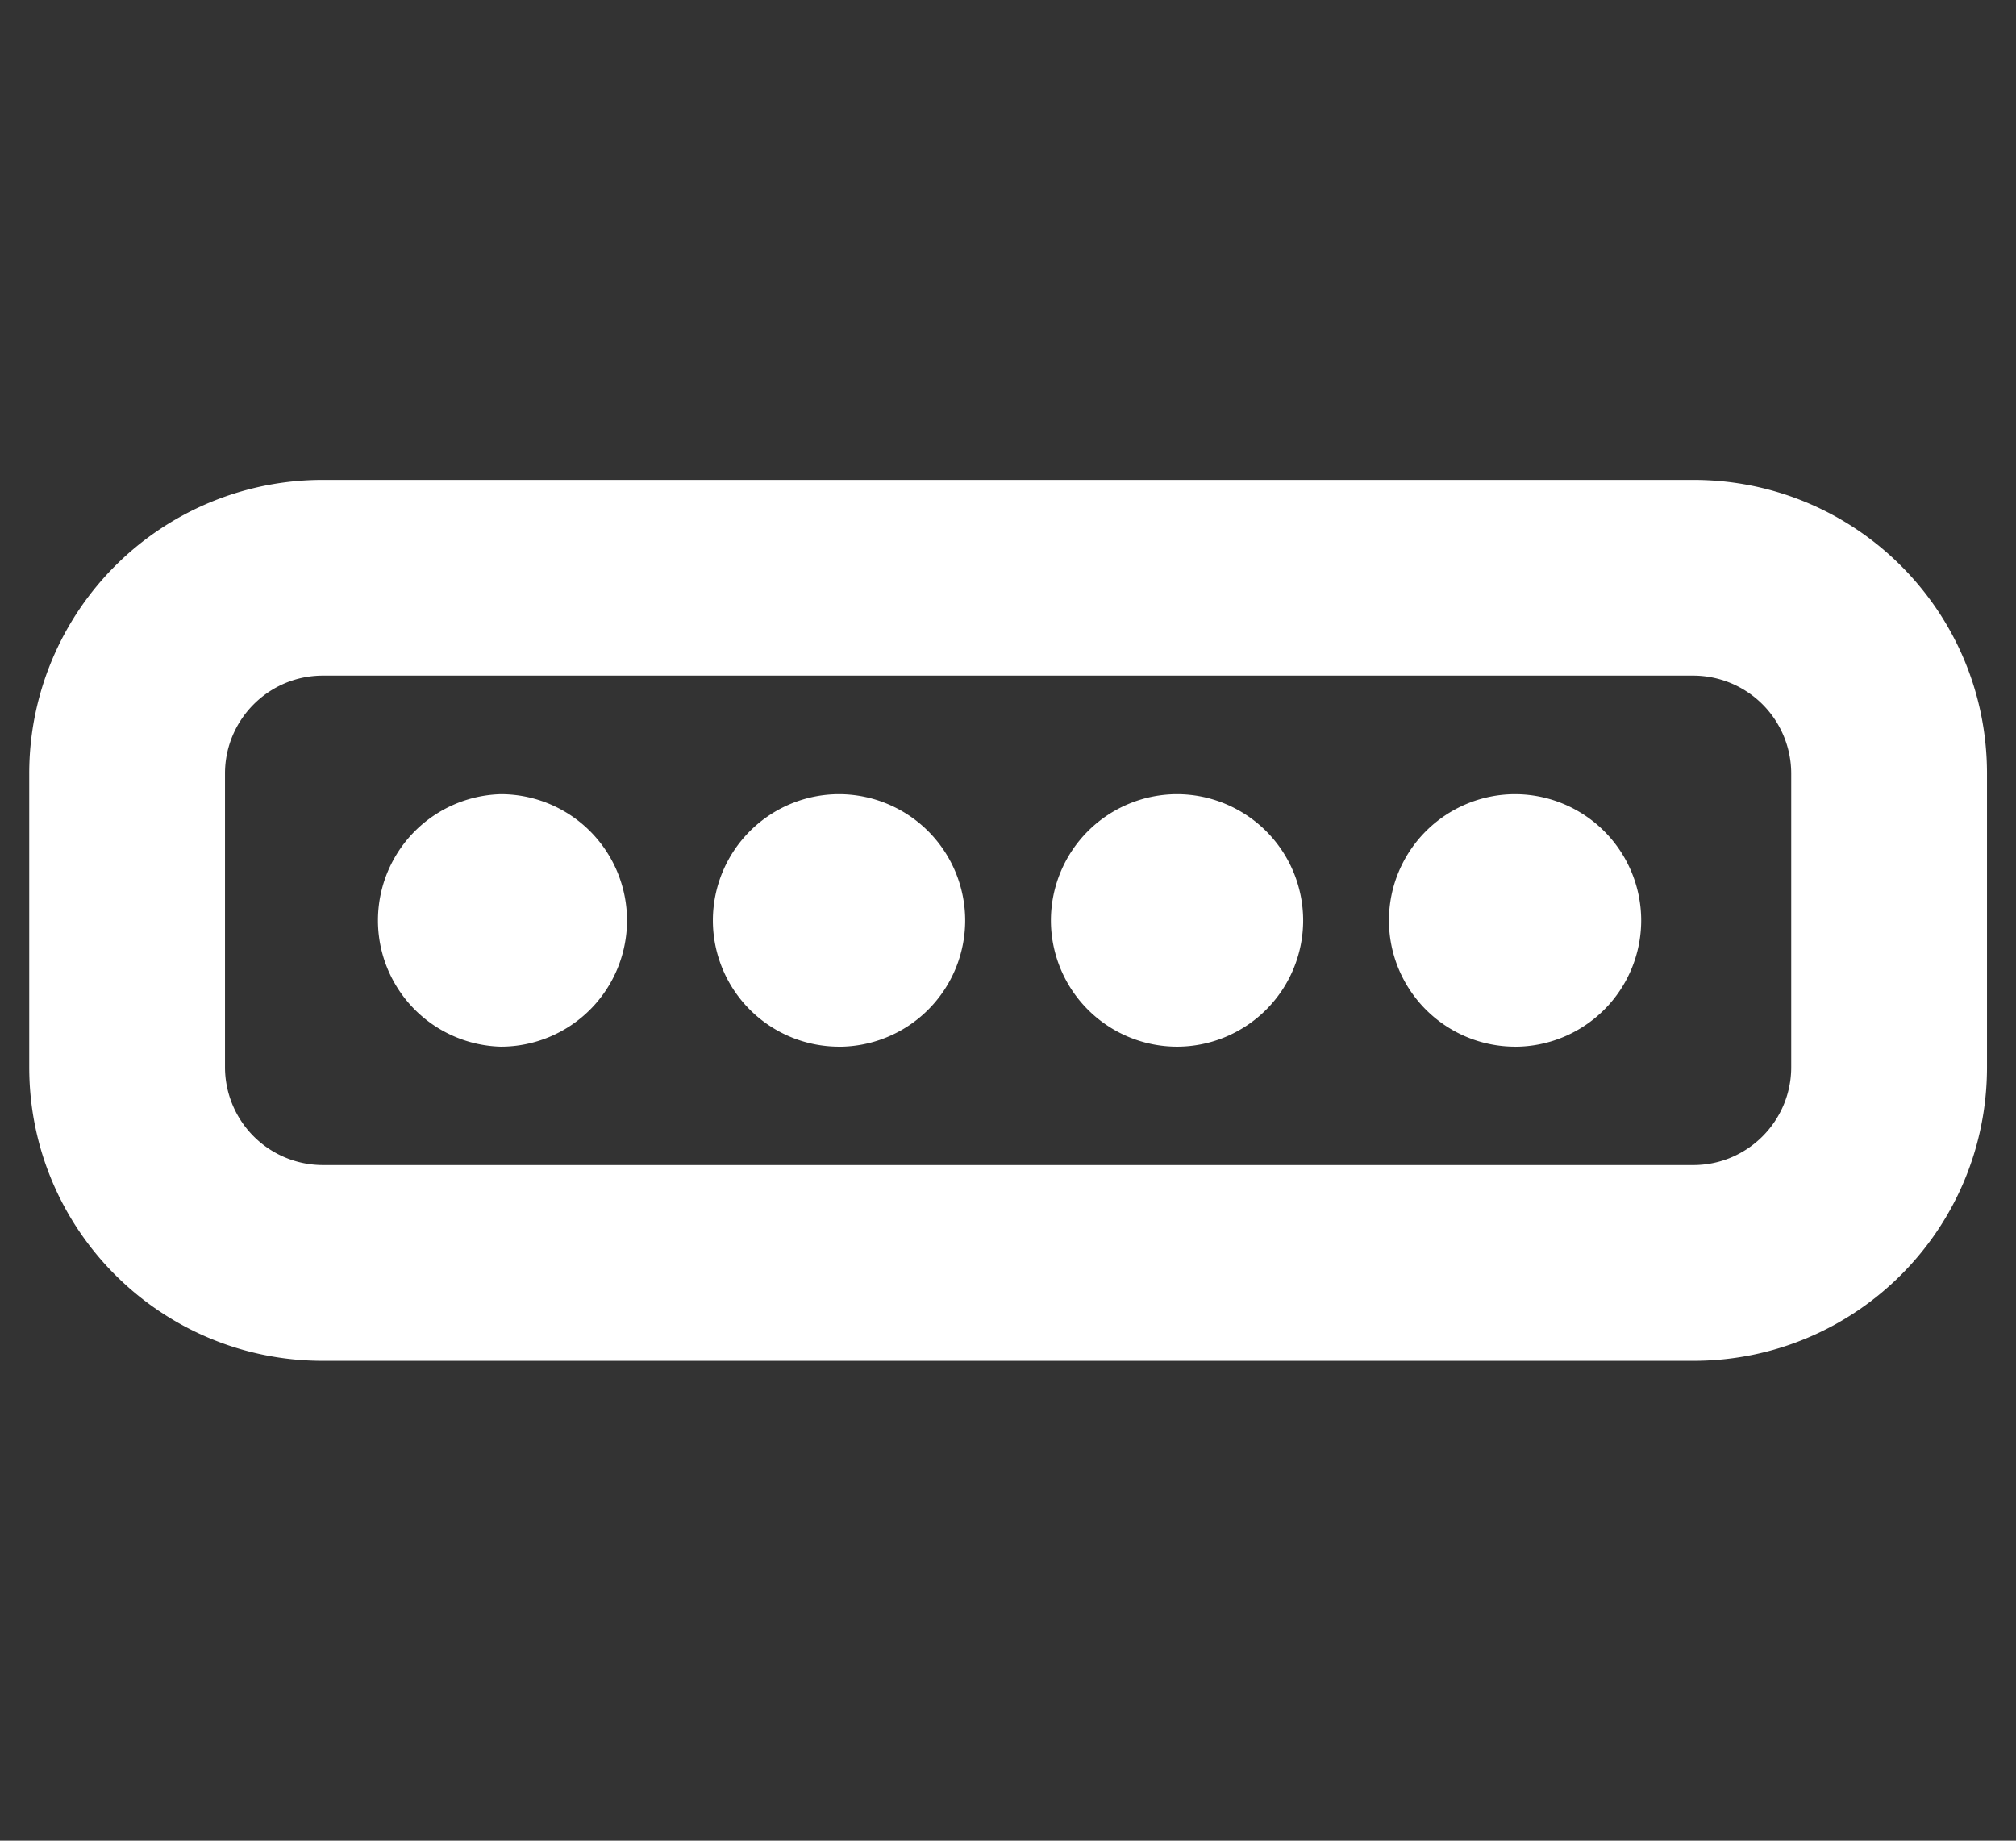
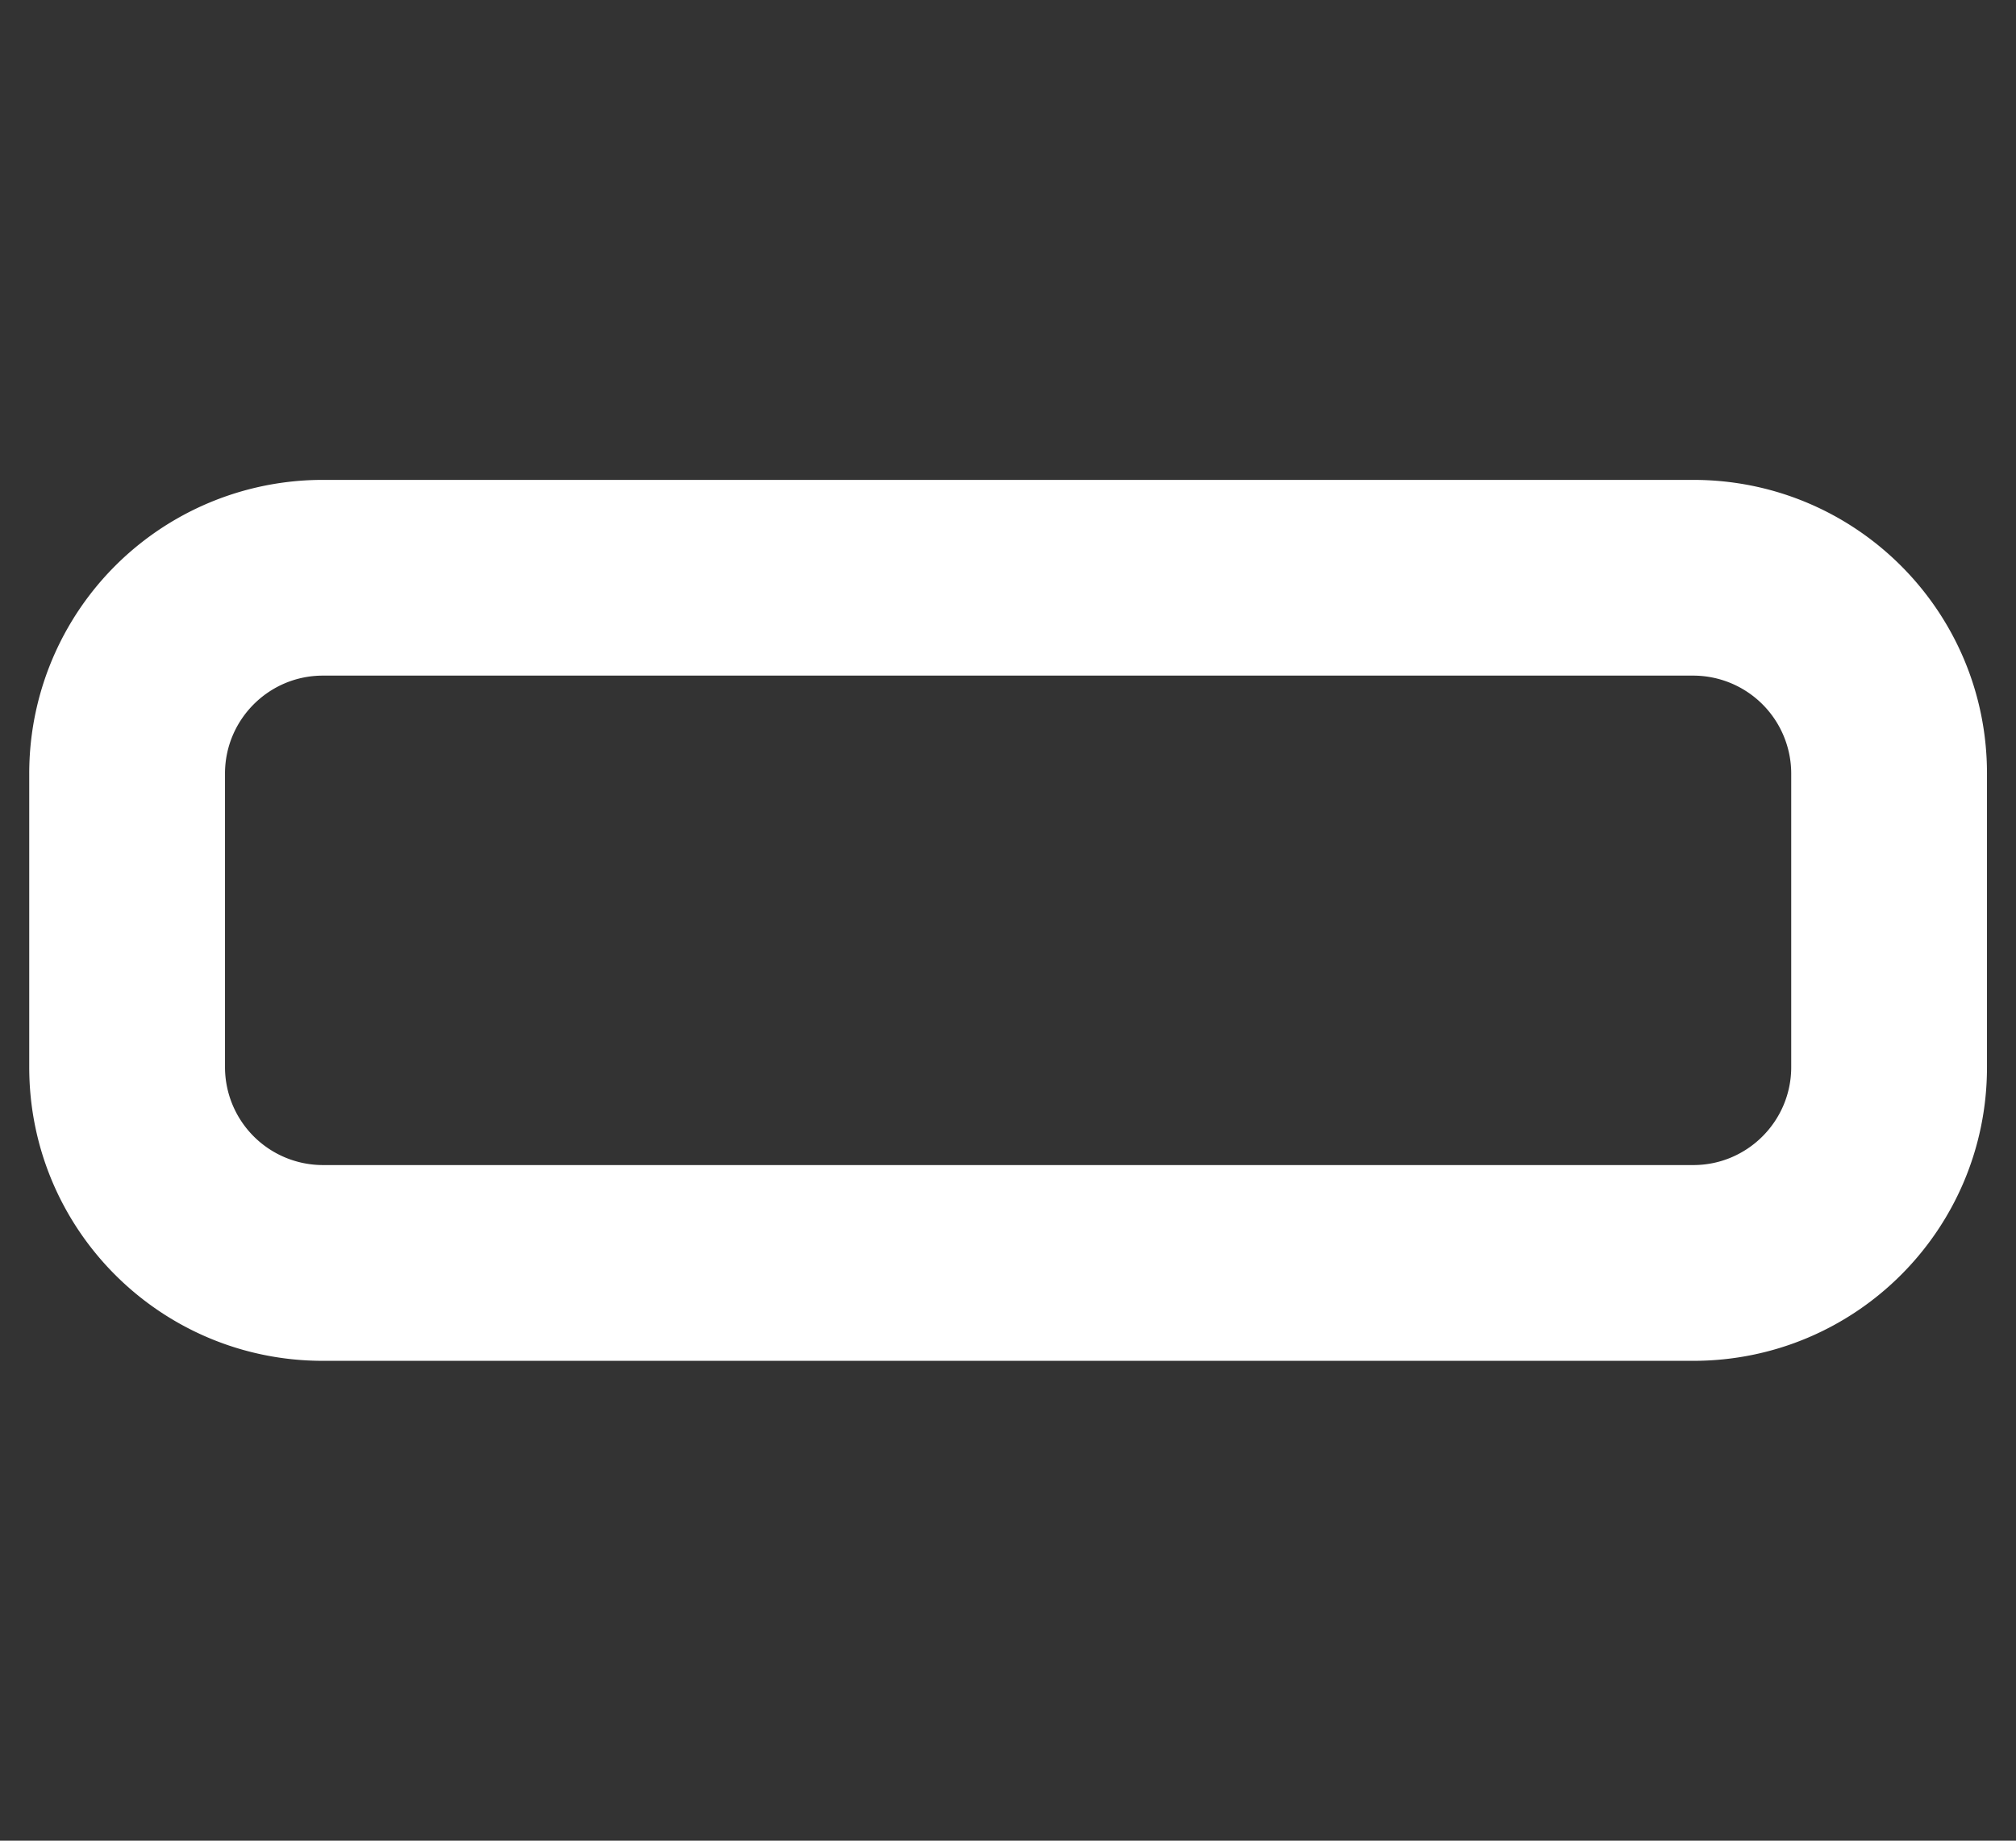
<svg xmlns="http://www.w3.org/2000/svg" width="46" height="42" fill="none">
  <rect width="100%" height="100%" fill="#333333" stroke="none" />
-   <path fill-rule="evenodd" clip-rule="evenodd" d="M14.307 21.003a2.882 2.882 0 0 1-2.877 2.88 2.882 2.882 0 0 1 0-5.762 2.882 2.882 0 0 1 2.877 2.882ZM19.143 23.884a2.884 2.884 0 0 0 2.88-2.881 2.884 2.884 0 0 0-2.88-2.882 2.883 2.883 0 0 0-2.877 2.882 2.883 2.883 0 0 0 2.877 2.88ZM29.735 21.003a2.883 2.883 0 0 1-2.877 2.88 2.884 2.884 0 0 1-2.879-2.88 2.884 2.884 0 0 1 2.88-2.882 2.883 2.883 0 0 1 2.876 2.882ZM34.569 23.884a2.884 2.884 0 0 0 2.879-2.881 2.884 2.884 0 0 0-2.88-2.882 2.883 2.883 0 0 0-2.876 2.882 2.883 2.883 0 0 0 2.877 2.88Z" fill="#fff" />
  <path fill-rule="evenodd" clip-rule="evenodd" d="M7.367 10.95a6.696 6.696 0 0 0-6.7 6.7v6.7c0 3.708 3 6.701 6.7 6.701h31.27c3.702 0 6.701-2.993 6.701-6.7V17.65c0-3.708-3-6.7-6.7-6.7H7.368Zm31.27 4.466a2.237 2.237 0 0 1 2.234 2.234v6.7c0 1.23-1 2.234-2.233 2.234H7.368a2.236 2.236 0 0 1-2.234-2.233V17.65c0-1.228.998-2.234 2.233-2.234h31.27Z" fill="#fff" />
</svg>